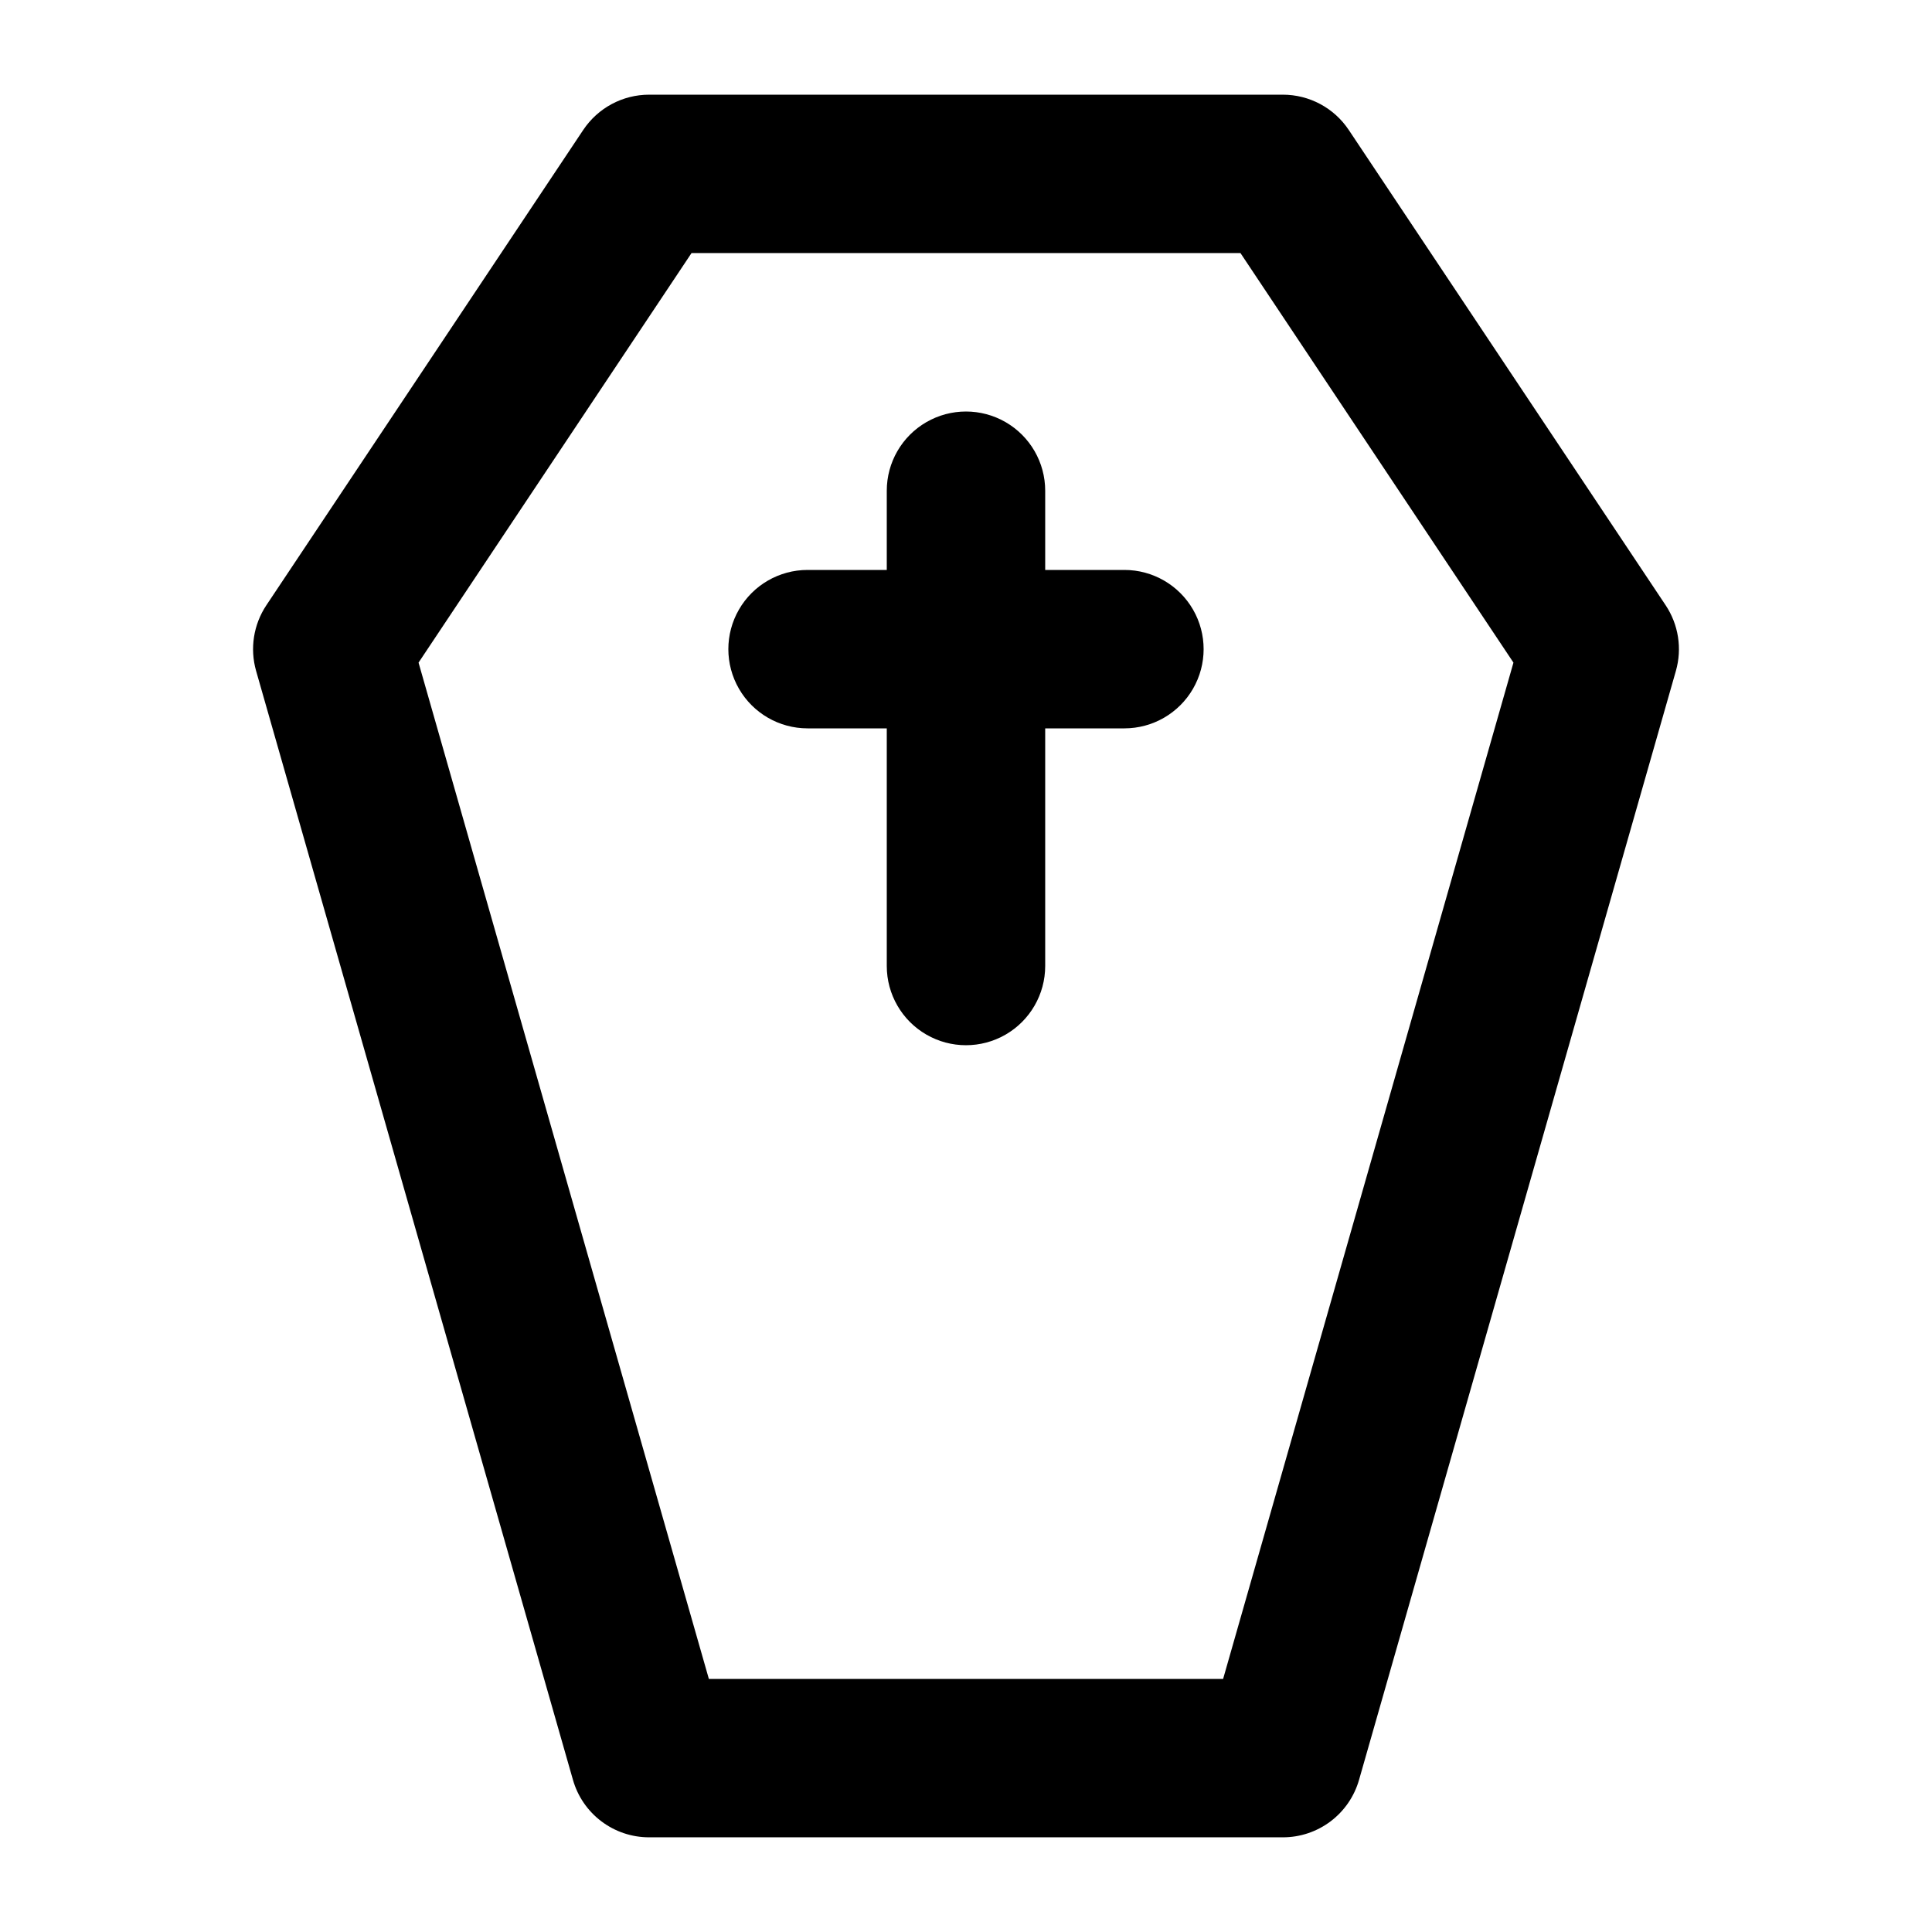
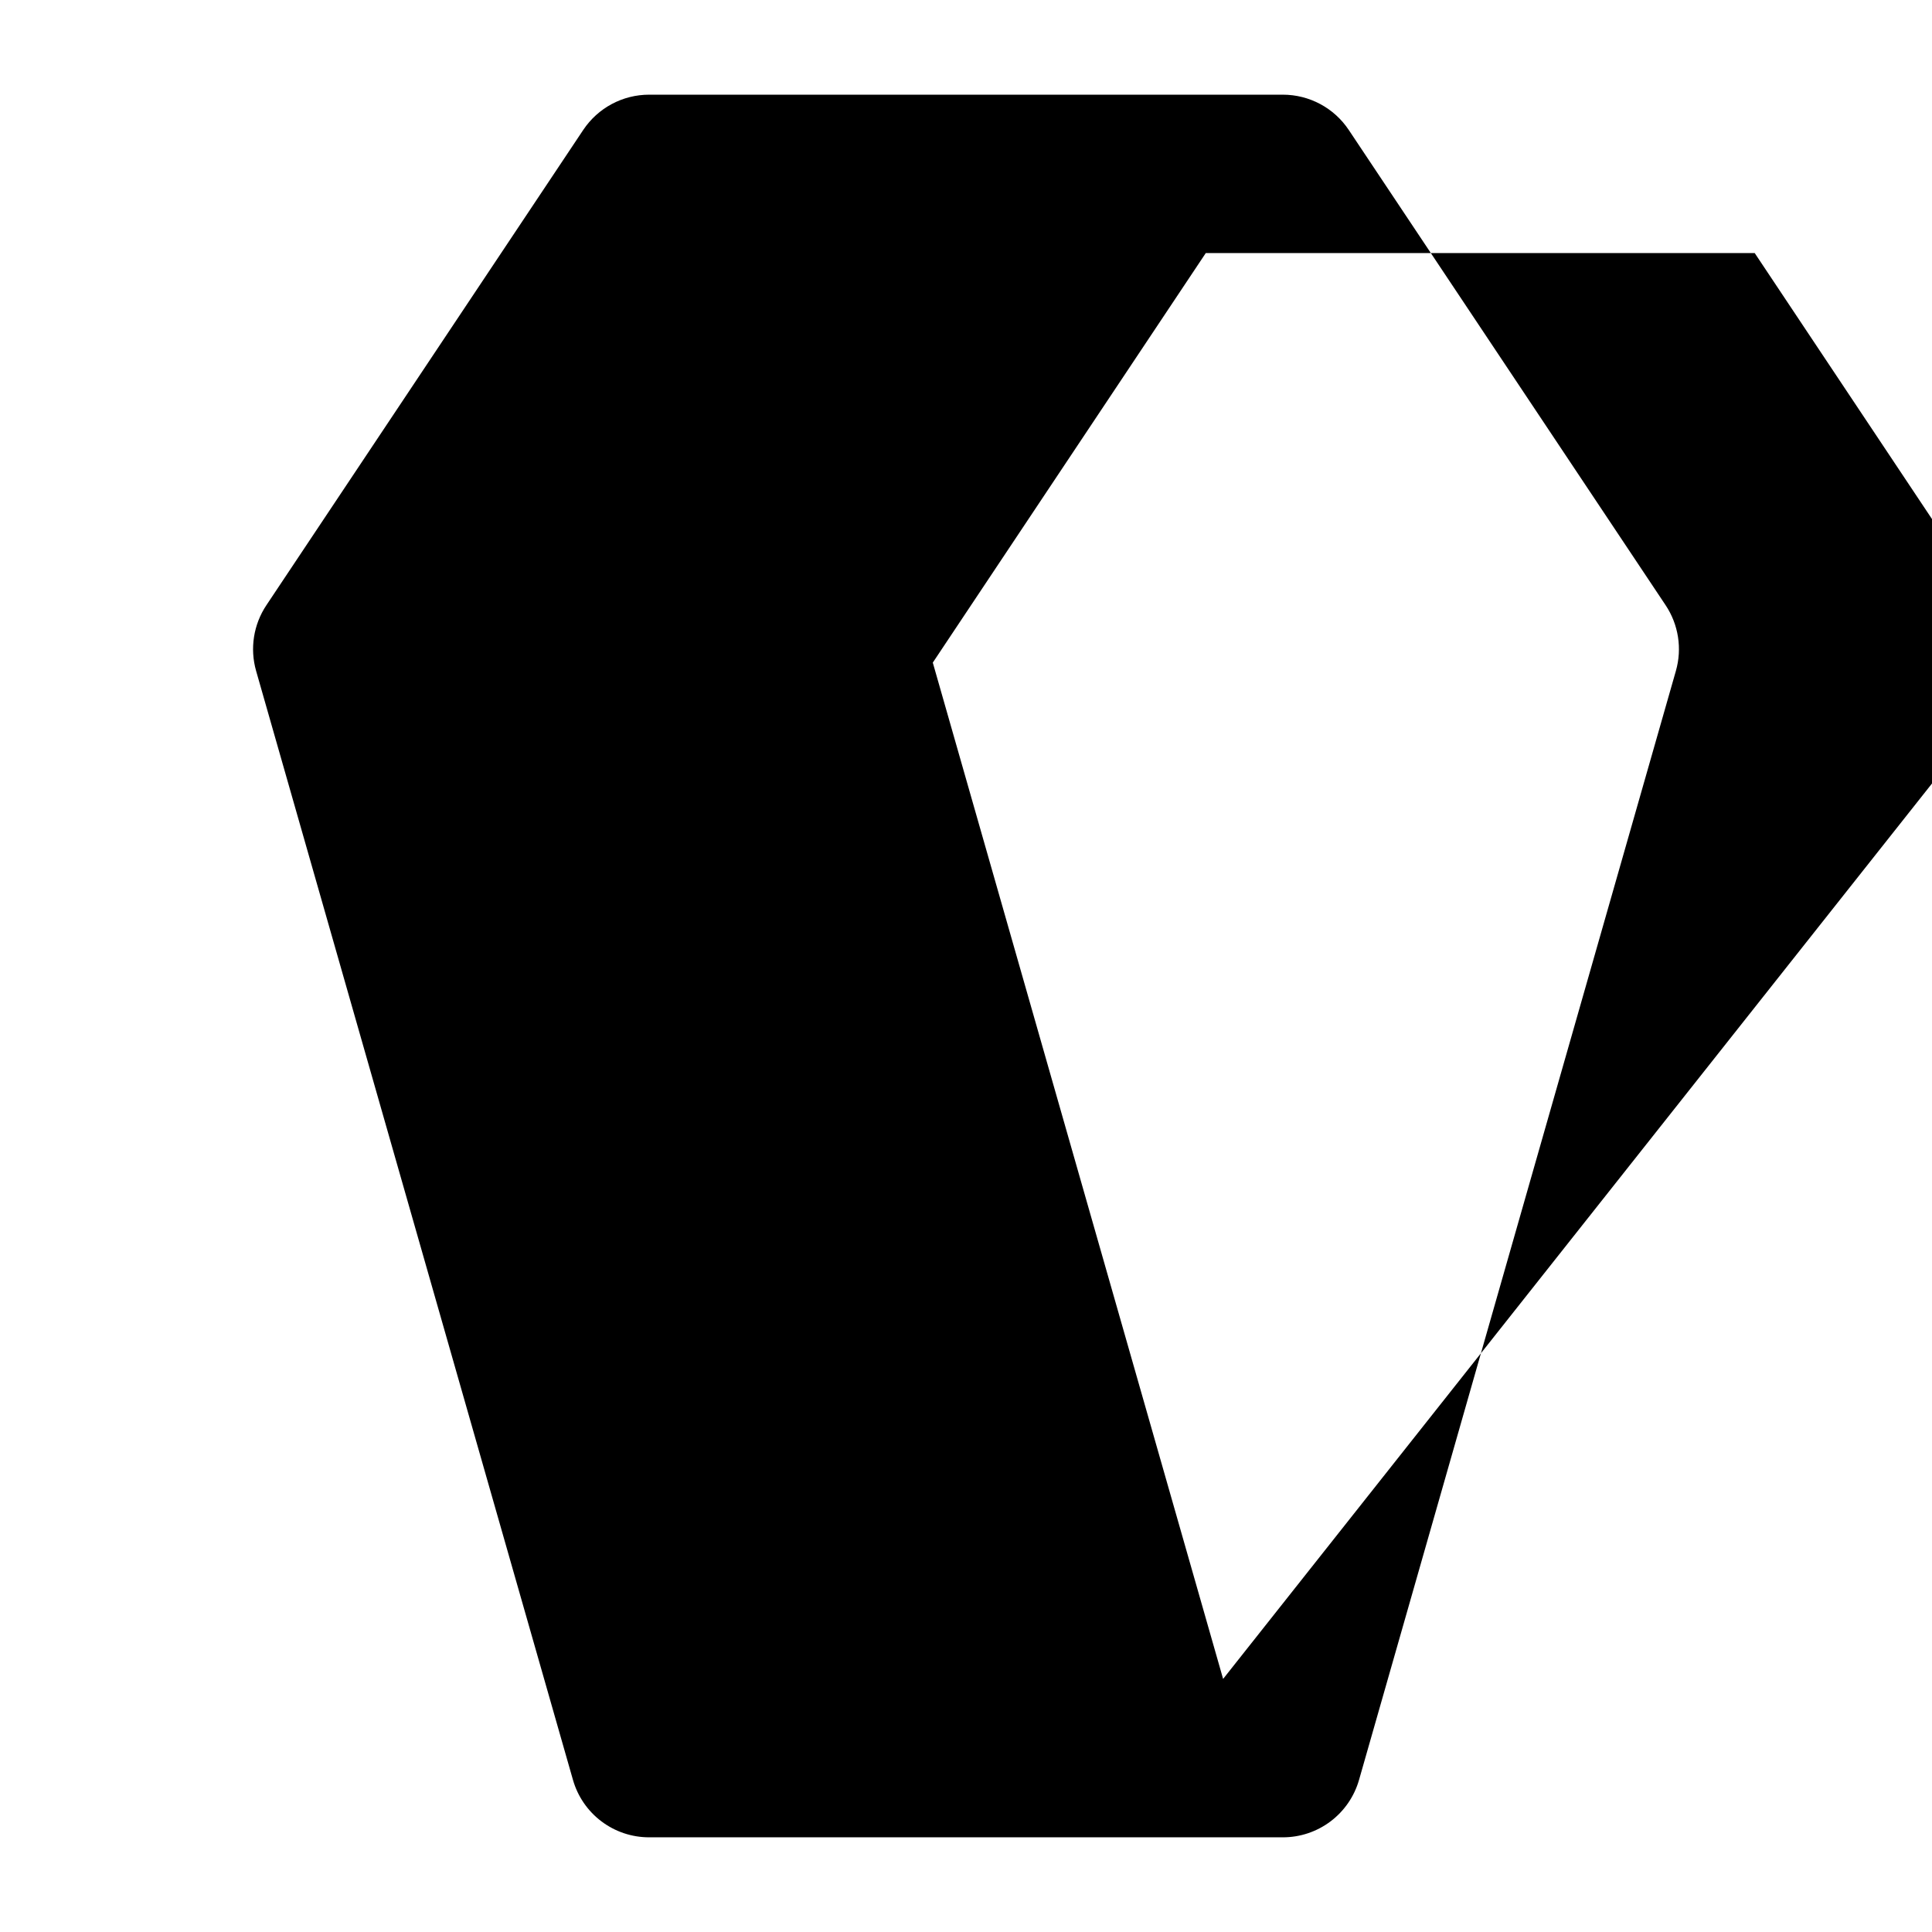
<svg xmlns="http://www.w3.org/2000/svg" fill="#000000" width="800px" height="800px" version="1.1" viewBox="144 144 512 512">
  <g>
-     <path d="m501.43 178.43c-3.894-5.836-10.449-9.34-17.469-9.34h-167.93c-7.019 0-13.57 3.504-17.465 9.34l-83.969 125.95c-3.418 5.121-4.414 11.484-2.731 17.402l83.969 293.89c1.25 4.391 3.898 8.254 7.543 11.004 3.644 2.75 8.086 4.238 12.652 4.234h167.94-0.004c4.566 0.004 9.008-1.484 12.652-4.234 3.644-2.75 6.293-6.613 7.543-11.004l83.969-293.89c1.688-5.918 0.688-12.281-2.727-17.402zm-33.293 410.5h-136.28l-76.938-269.33 72.34-108.53h145.48l72.34 108.53z" />
-     <path d="m441.98 295.04h-20.992v-20.992c0-7.5-4.004-14.43-10.496-18.18-6.496-3.75-14.5-3.75-20.992 0-6.496 3.75-10.496 10.68-10.496 18.18v20.992h-20.992c-7.5 0-14.43 4-18.18 10.496-3.75 6.492-3.75 14.496 0 20.992 3.75 6.492 10.68 10.496 18.18 10.496h20.992v62.977c0 7.5 4 14.43 10.496 18.18 6.492 3.75 14.496 3.75 20.992 0 6.492-3.75 10.496-10.68 10.496-18.18v-62.977h20.992c7.496 0 14.43-4.004 18.18-10.496 3.75-6.496 3.75-14.5 0-20.992-3.75-6.496-10.684-10.496-18.18-10.496z" />
+     <path d="m501.43 178.43c-3.894-5.836-10.449-9.34-17.469-9.34h-167.93c-7.019 0-13.57 3.504-17.465 9.34l-83.969 125.95c-3.418 5.121-4.414 11.484-2.731 17.402l83.969 293.89c1.25 4.391 3.898 8.254 7.543 11.004 3.644 2.75 8.086 4.238 12.652 4.234h167.94-0.004c4.566 0.004 9.008-1.484 12.652-4.234 3.644-2.75 6.293-6.613 7.543-11.004l83.969-293.89c1.688-5.918 0.688-12.281-2.727-17.402zm-33.293 410.5l-76.938-269.33 72.34-108.53h145.48l72.34 108.53z" />
  </g>
</svg>